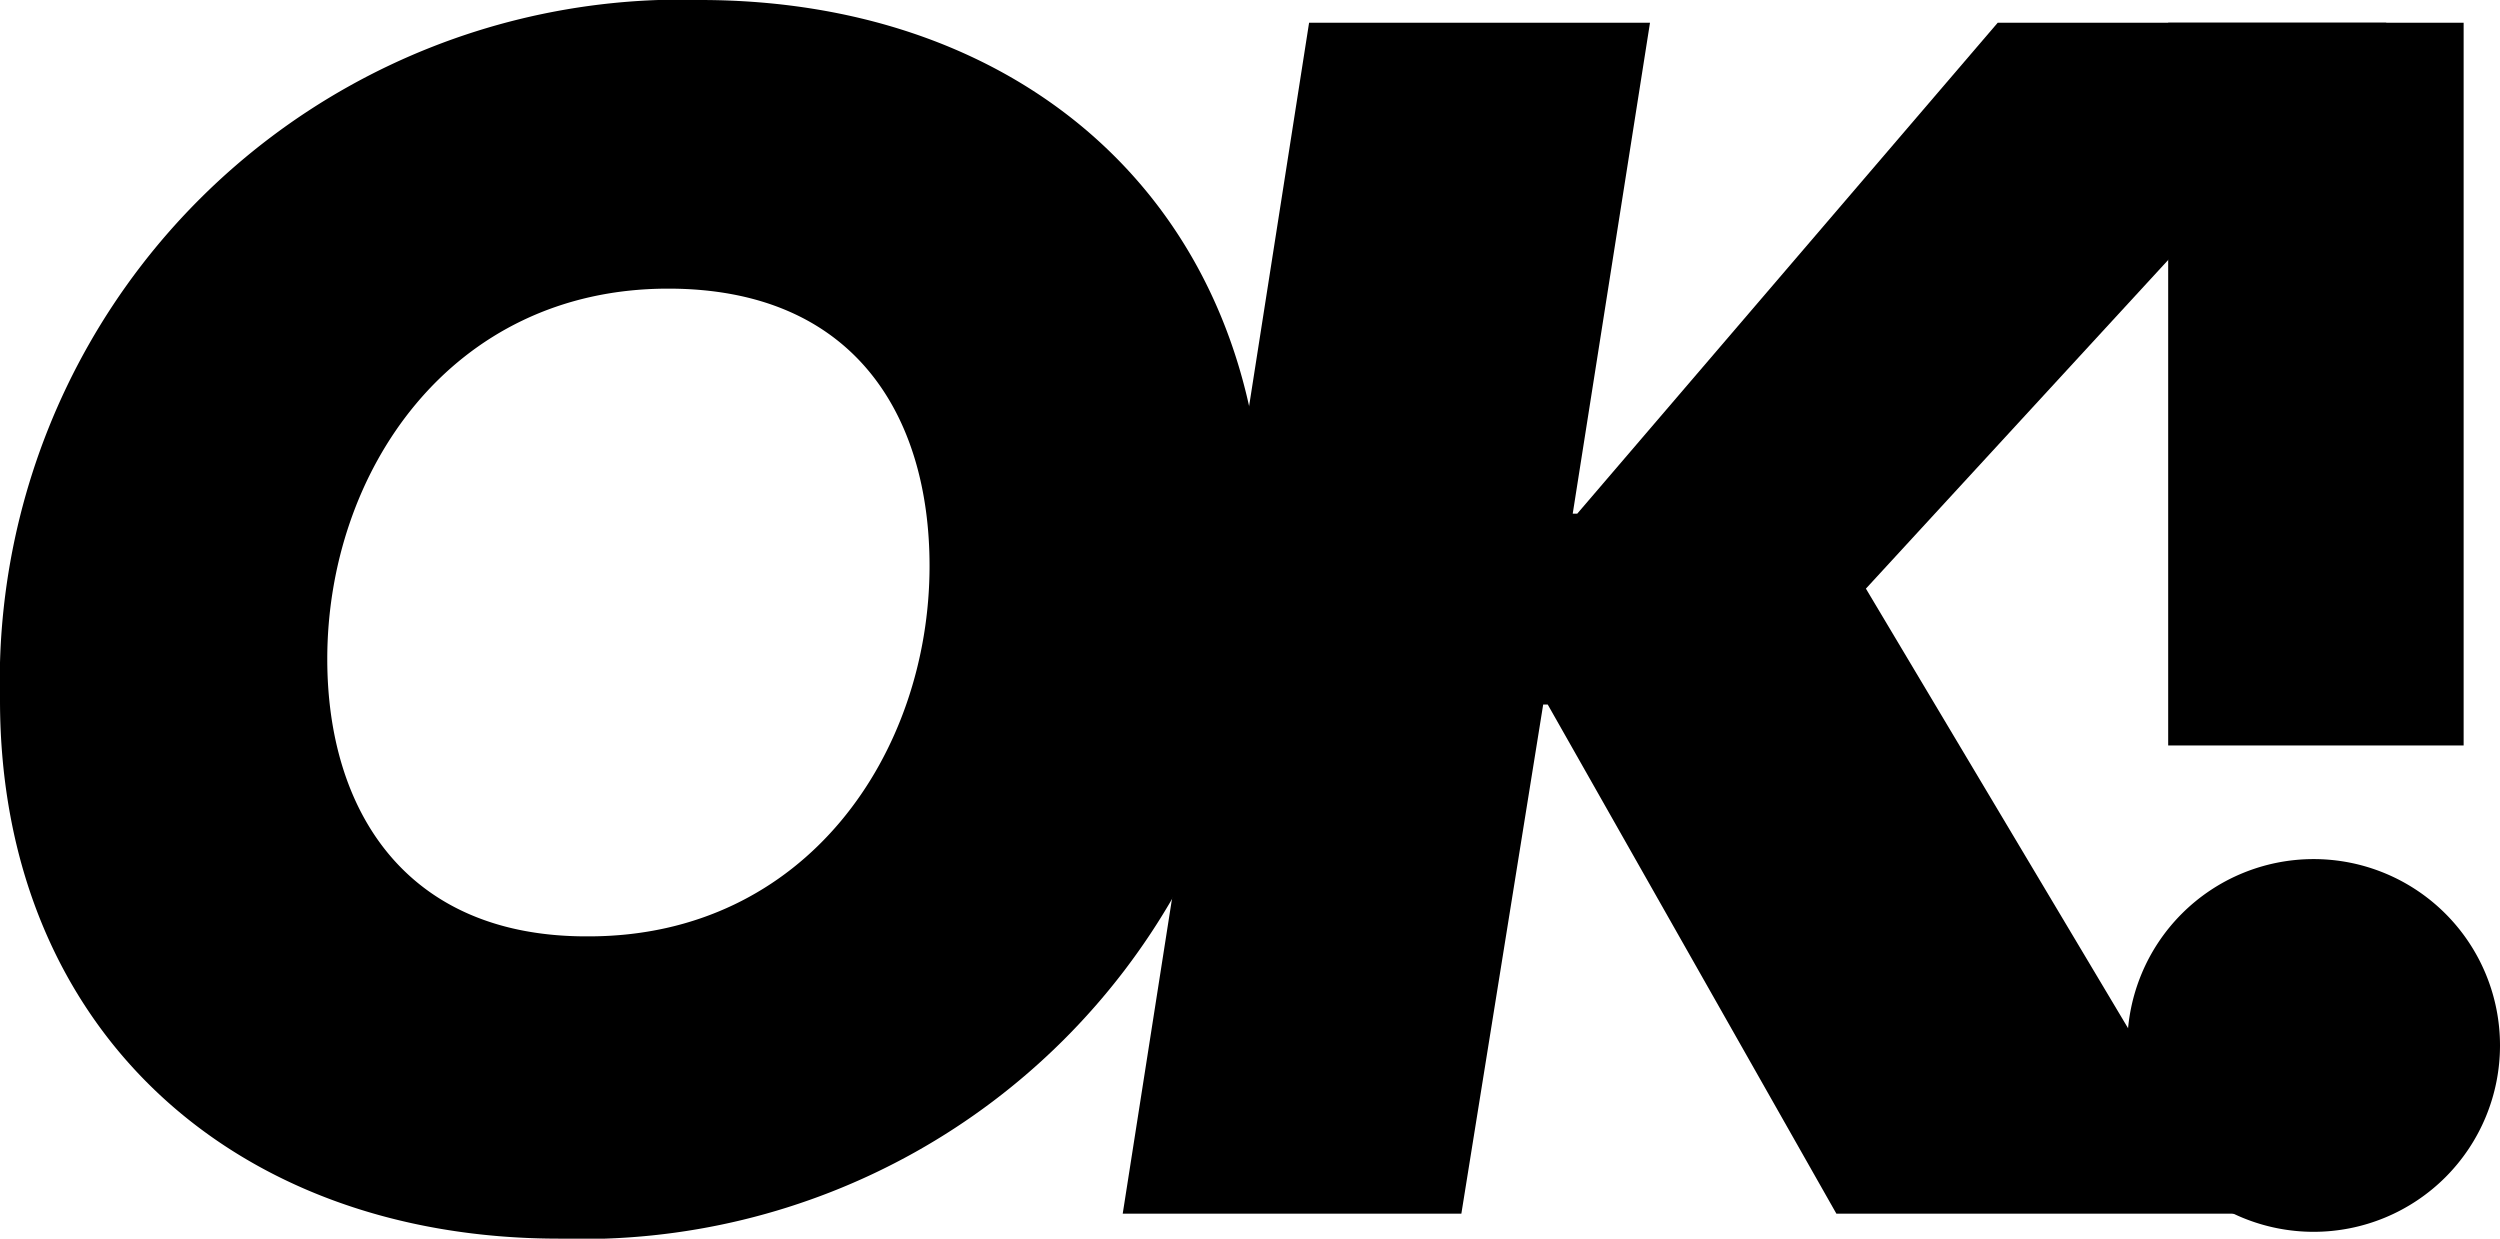
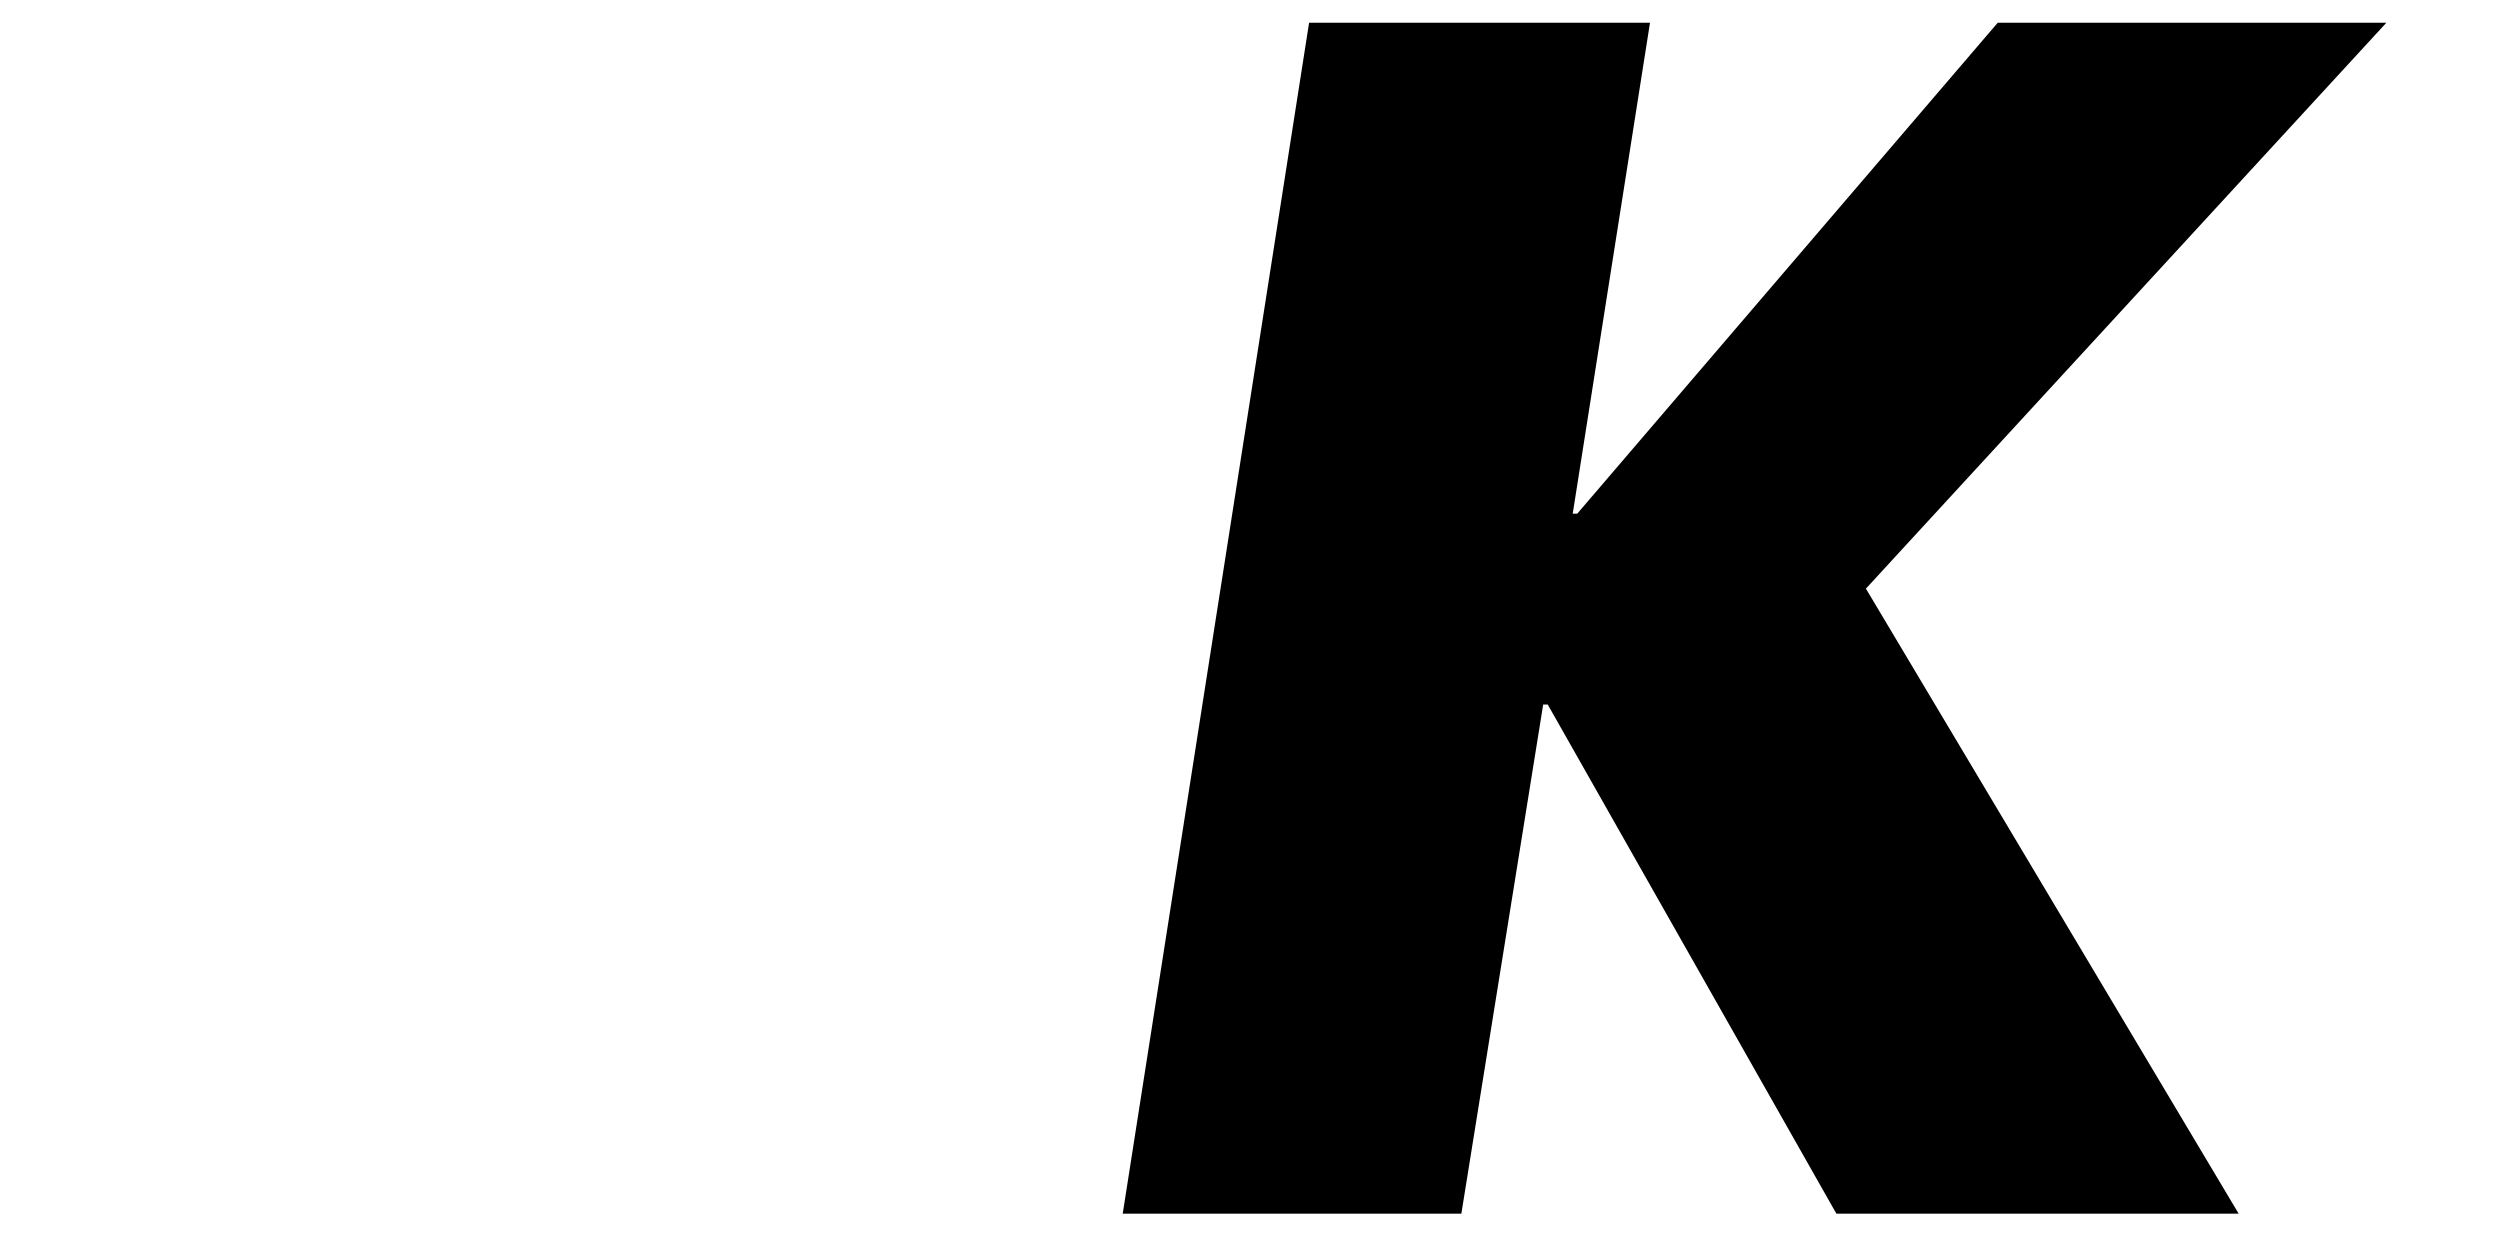
<svg xmlns="http://www.w3.org/2000/svg" xml:space="preserve" viewBox="0 0 110 54.5">
-   <path d="M101.8 37.8a8.2 8.2 0 1 0 0 16.4 8.2 8.2 0 0 0 0-16.4m6.6-5h-13V1h13v31.8z" />
  <path d="M87.9 1 69.4 22.6h-.2L72.6 1h-15l-8.2 52.4h14.9L67.9 31h.2l12.7 22.4h17.7L82.1 25.9 105 1H87.9z" />
-   <path d="M31 0A30 30 0 0 0 0 30.8c0 14.4 10.2 23.7 24.6 23.7a30 30 0 0 0 31-30.8C55.5 9.2 45.2 0 30.8 0m-5 41.2c-8 0-11.4-5.6-11.4-12.2 0-8.2 5.4-16.3 15-16.3 8.2 0 11.5 5.6 11.5 12.2 0 8.2-5.4 16.3-15 16.3" />
</svg>